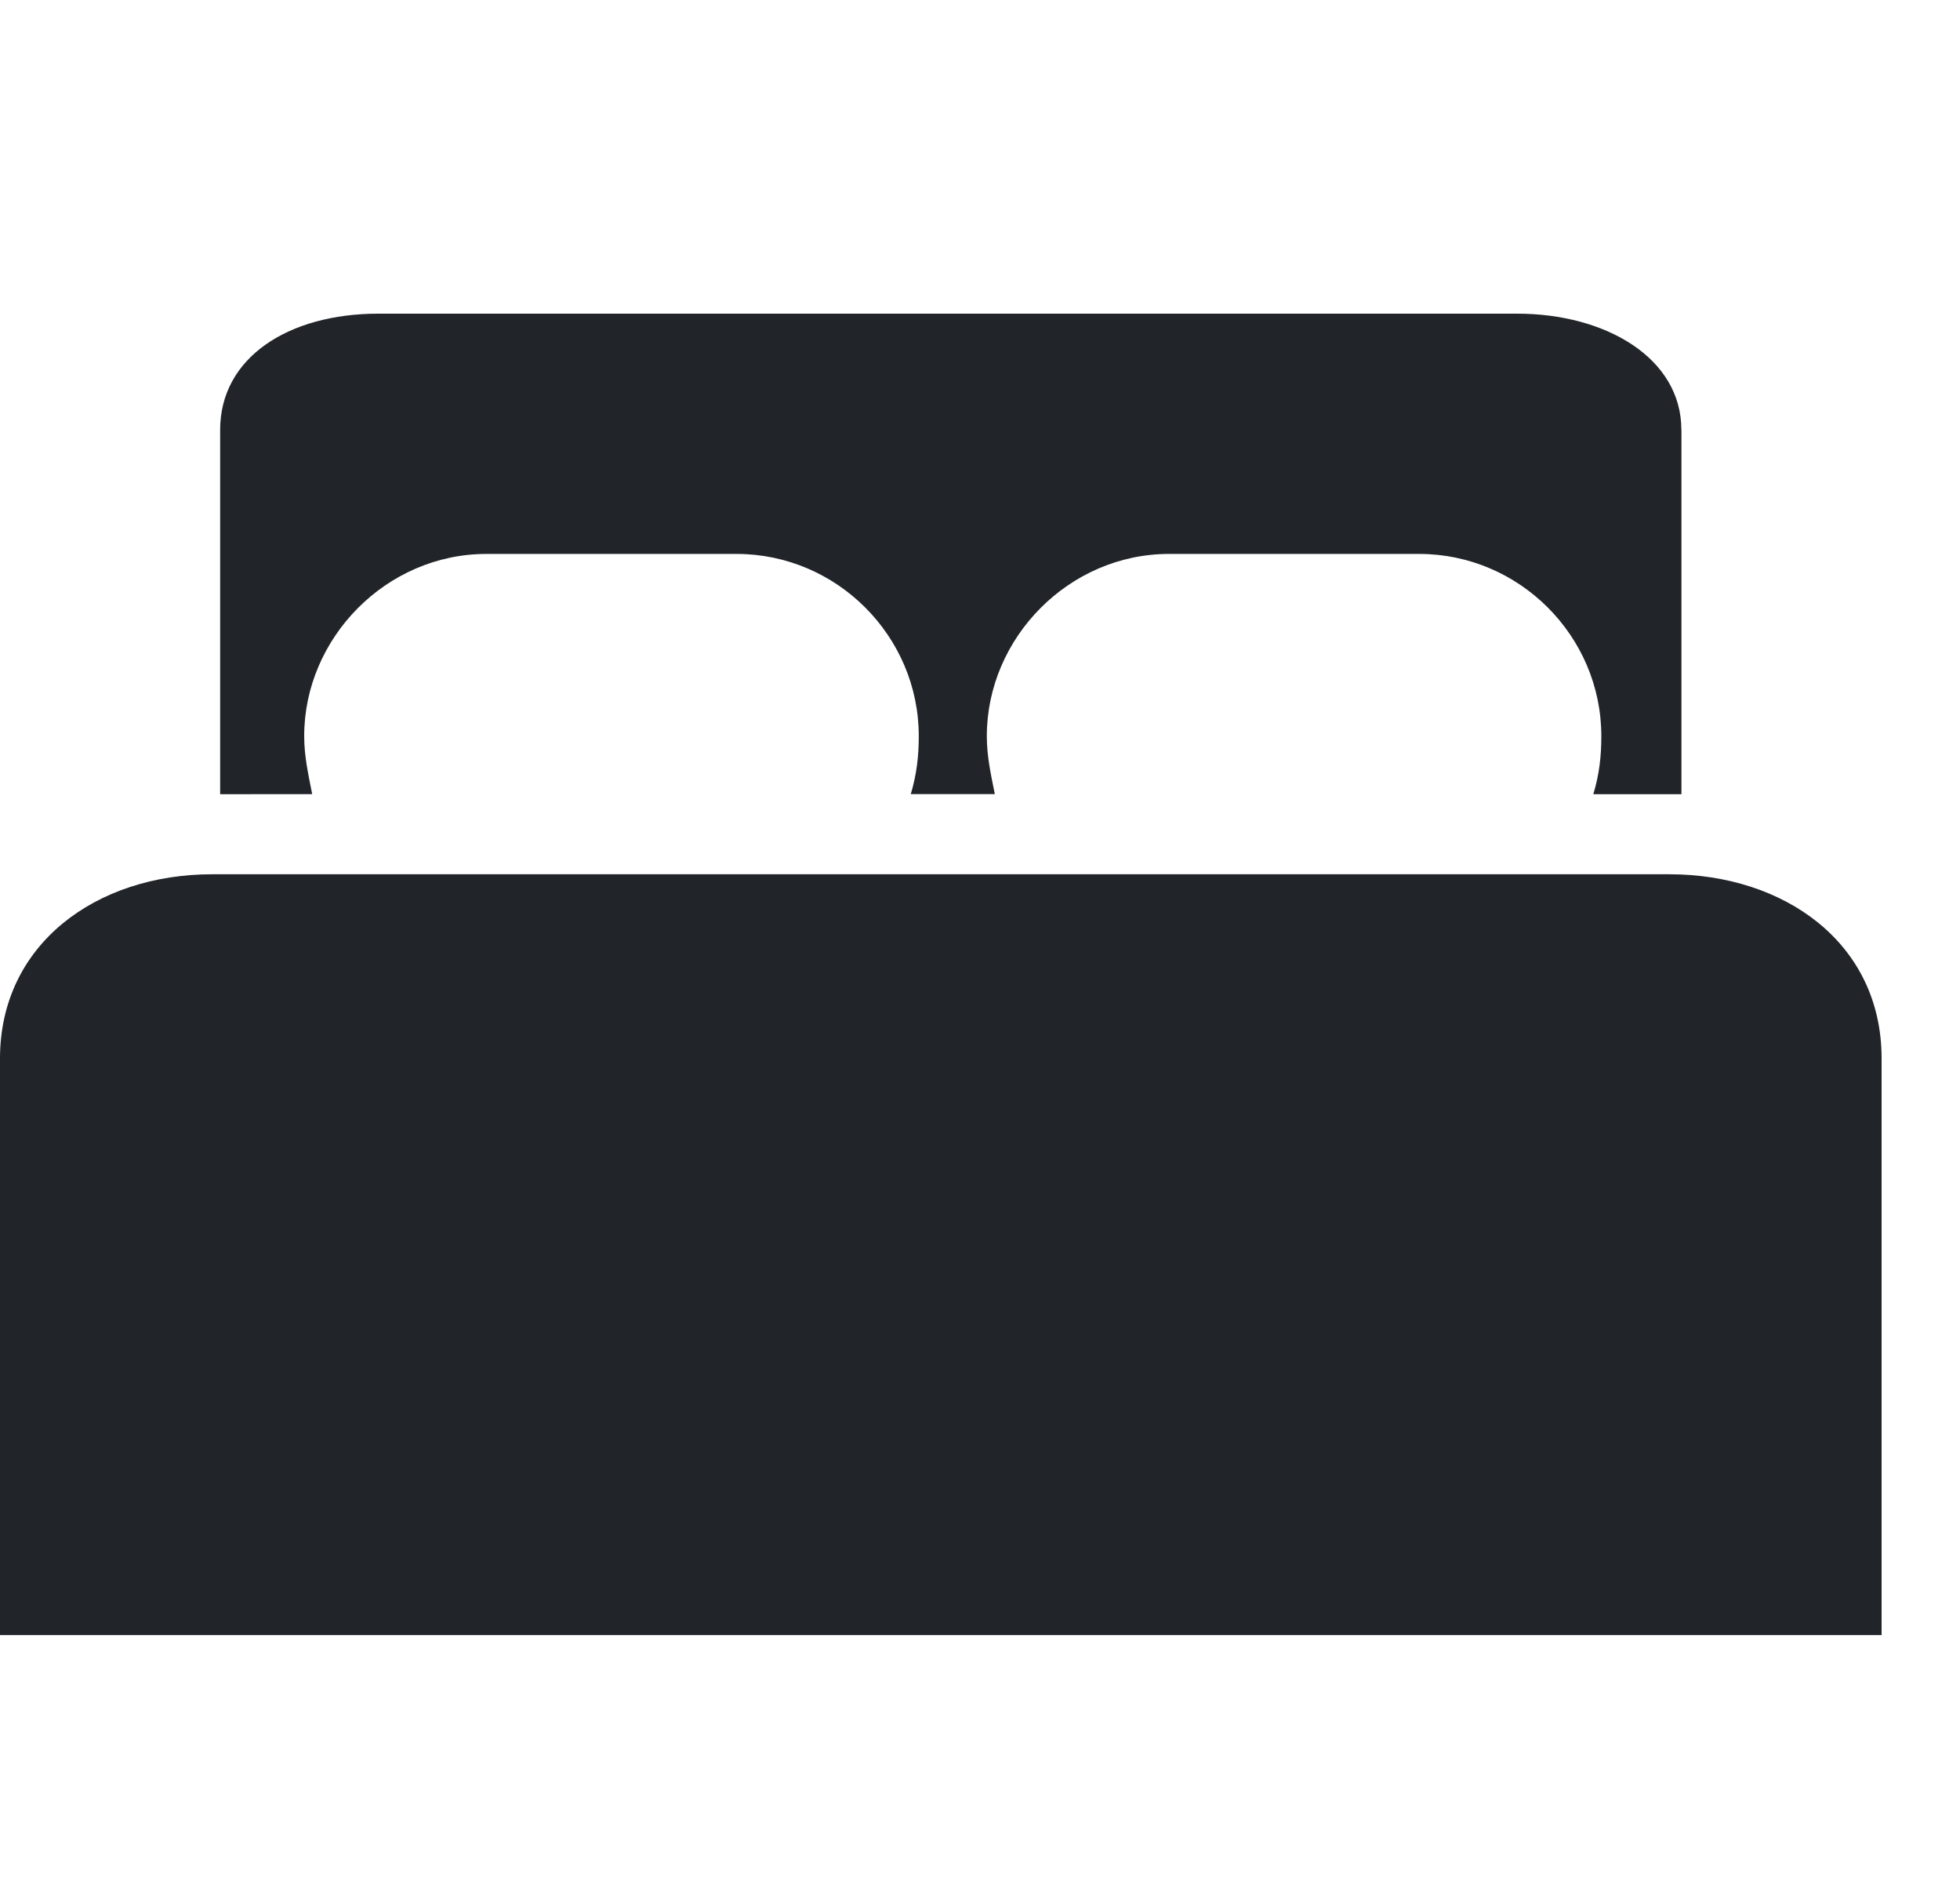
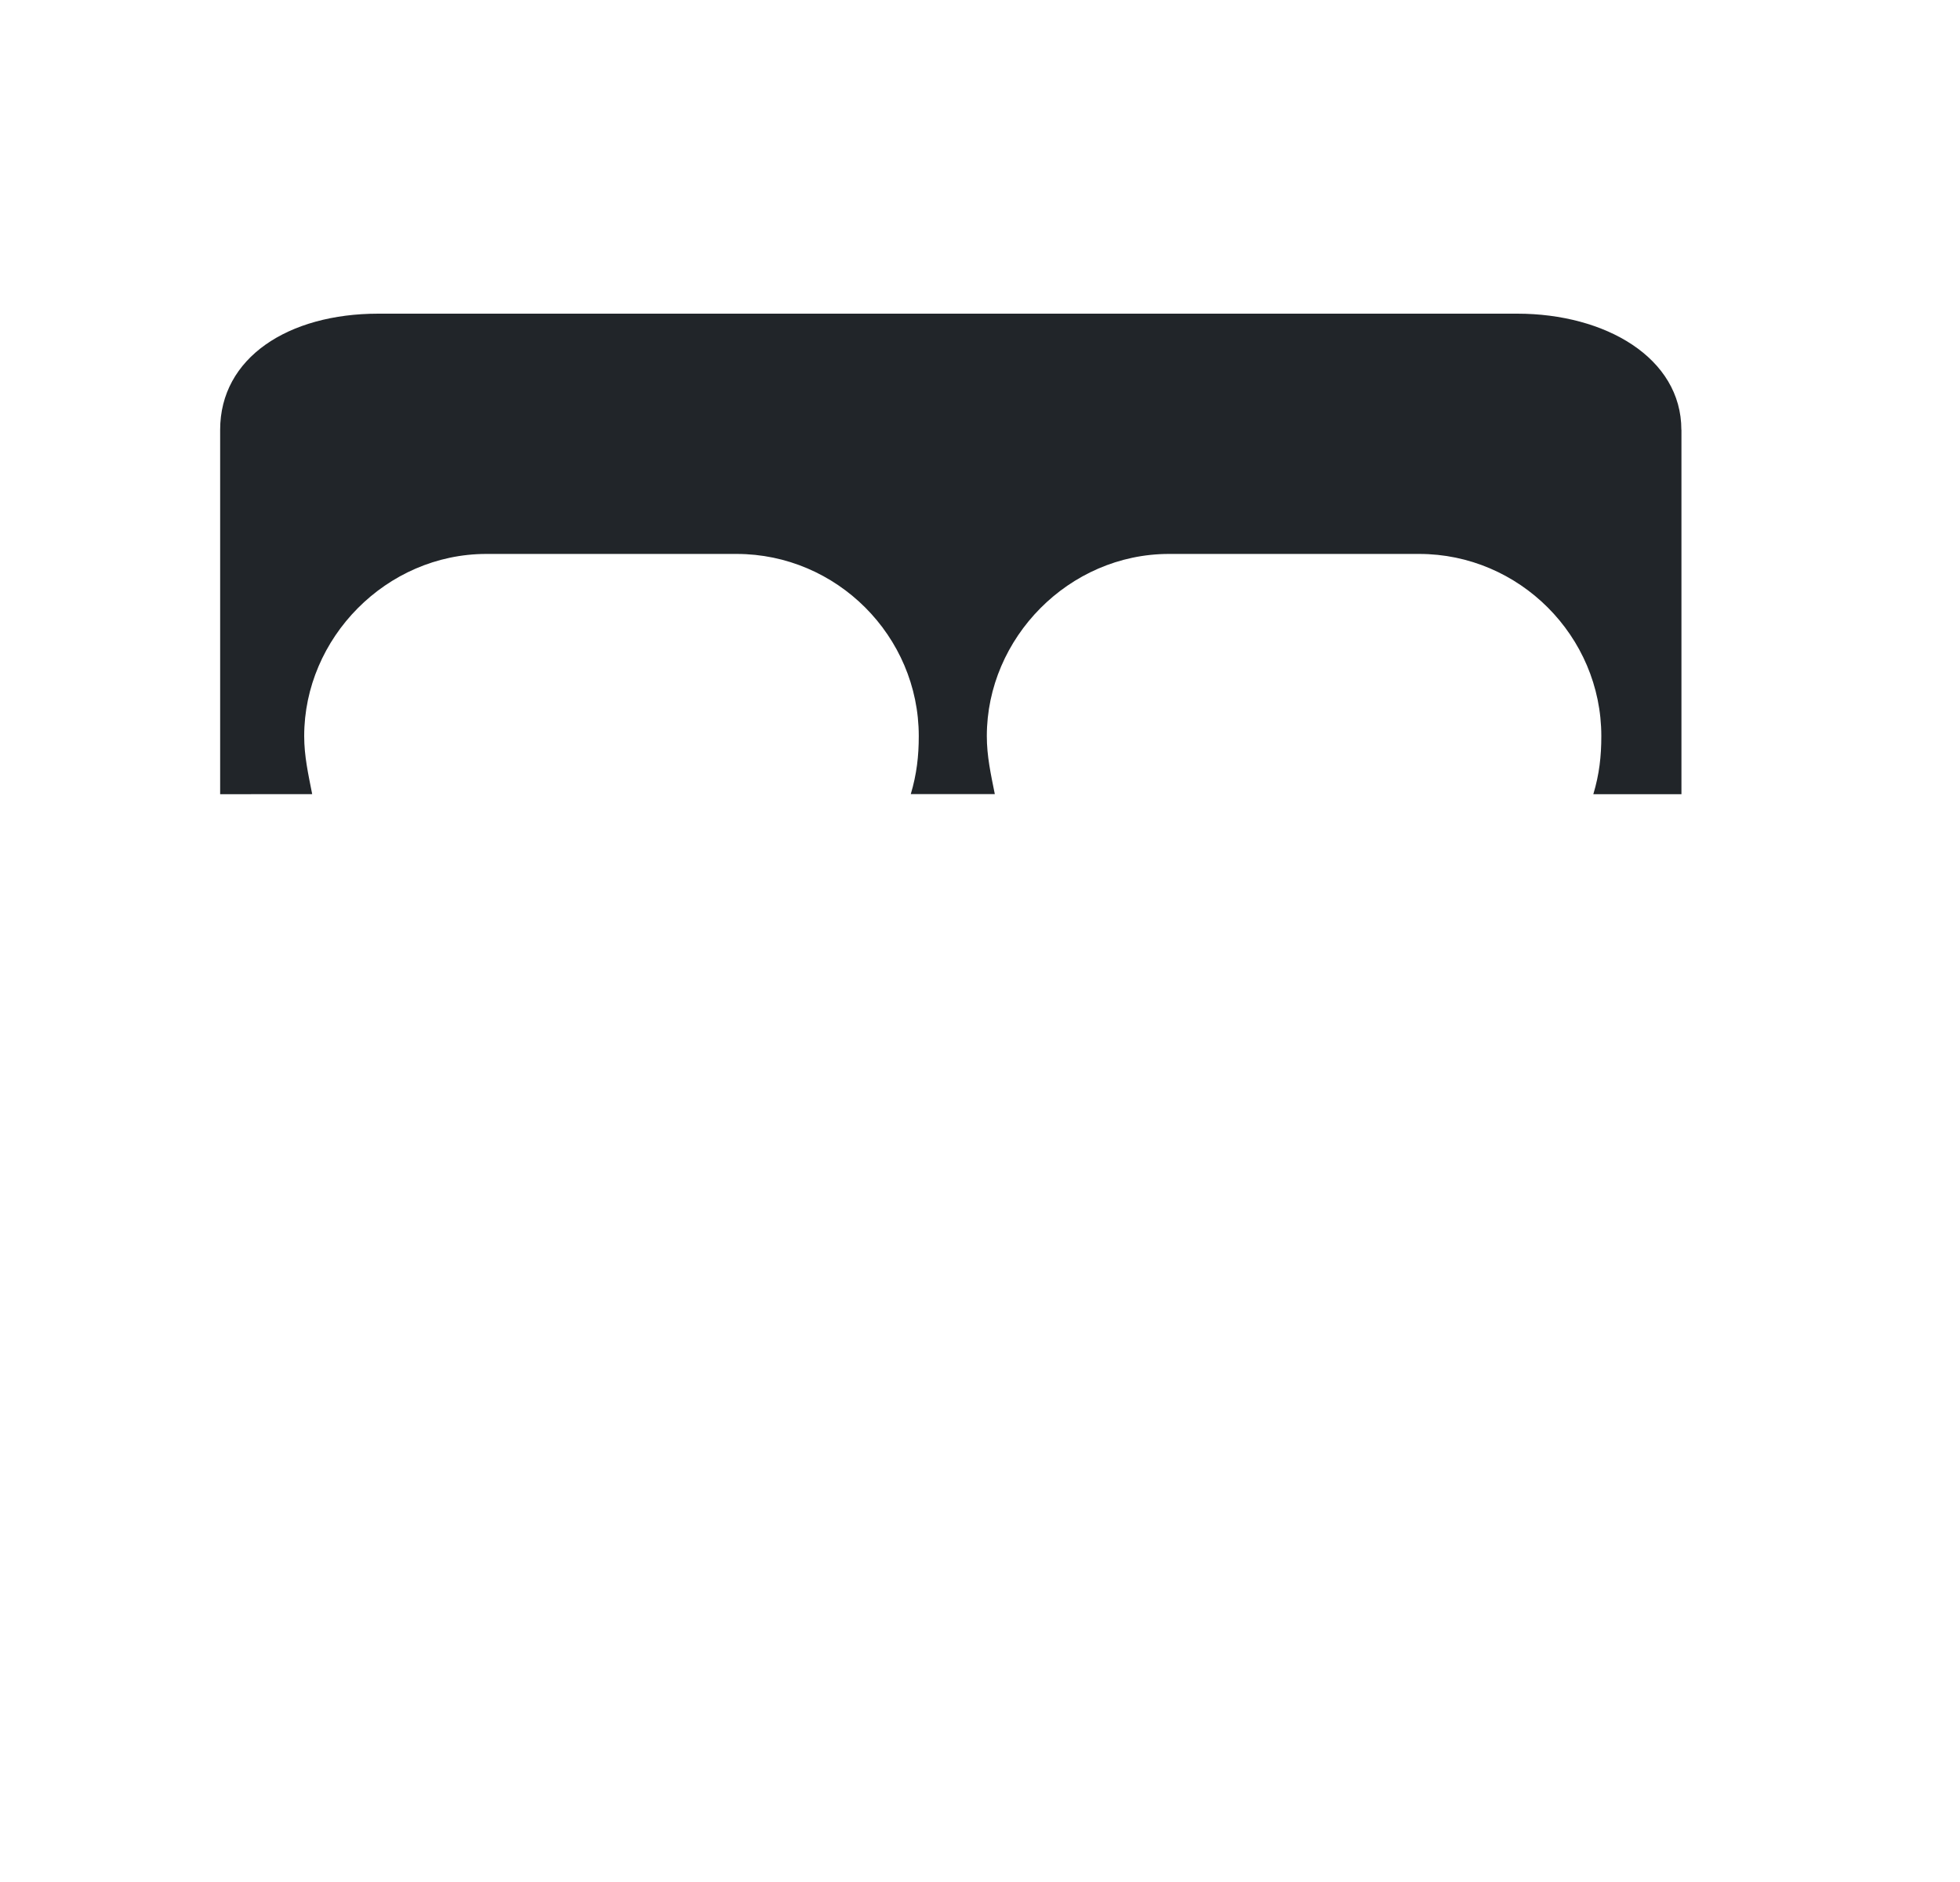
<svg xmlns="http://www.w3.org/2000/svg" width="25" height="24" viewBox="0 0 25 24" fill="none">
  <path d="M21.447 5.481V10.128H20.323C20.4 9.872 20.425 9.643 20.425 9.387C20.425 8.111 19.378 7.064 18.102 7.064L14.91 7.064C13.634 7.064 12.587 8.136 12.587 9.387C12.587 9.643 12.638 9.872 12.689 10.127H11.617C11.693 9.872 11.719 9.642 11.719 9.387C11.719 8.111 10.672 7.064 9.395 7.064H6.204C4.927 7.064 3.88 8.136 3.88 9.387C3.88 9.643 3.932 9.872 3.982 10.127L2.808 10.128V5.481C2.808 4.562 3.676 4 4.825 4H19.353C20.476 4 21.446 4.562 21.446 5.481H21.447Z" fill="#212529" />
-   <path d="M24 13.498C24 12.017 22.749 11.149 21.294 11.149H2.706C1.225 11.149 0 12.043 0 13.498V20.851H24L24 13.498Z" fill="#212529" />
</svg>